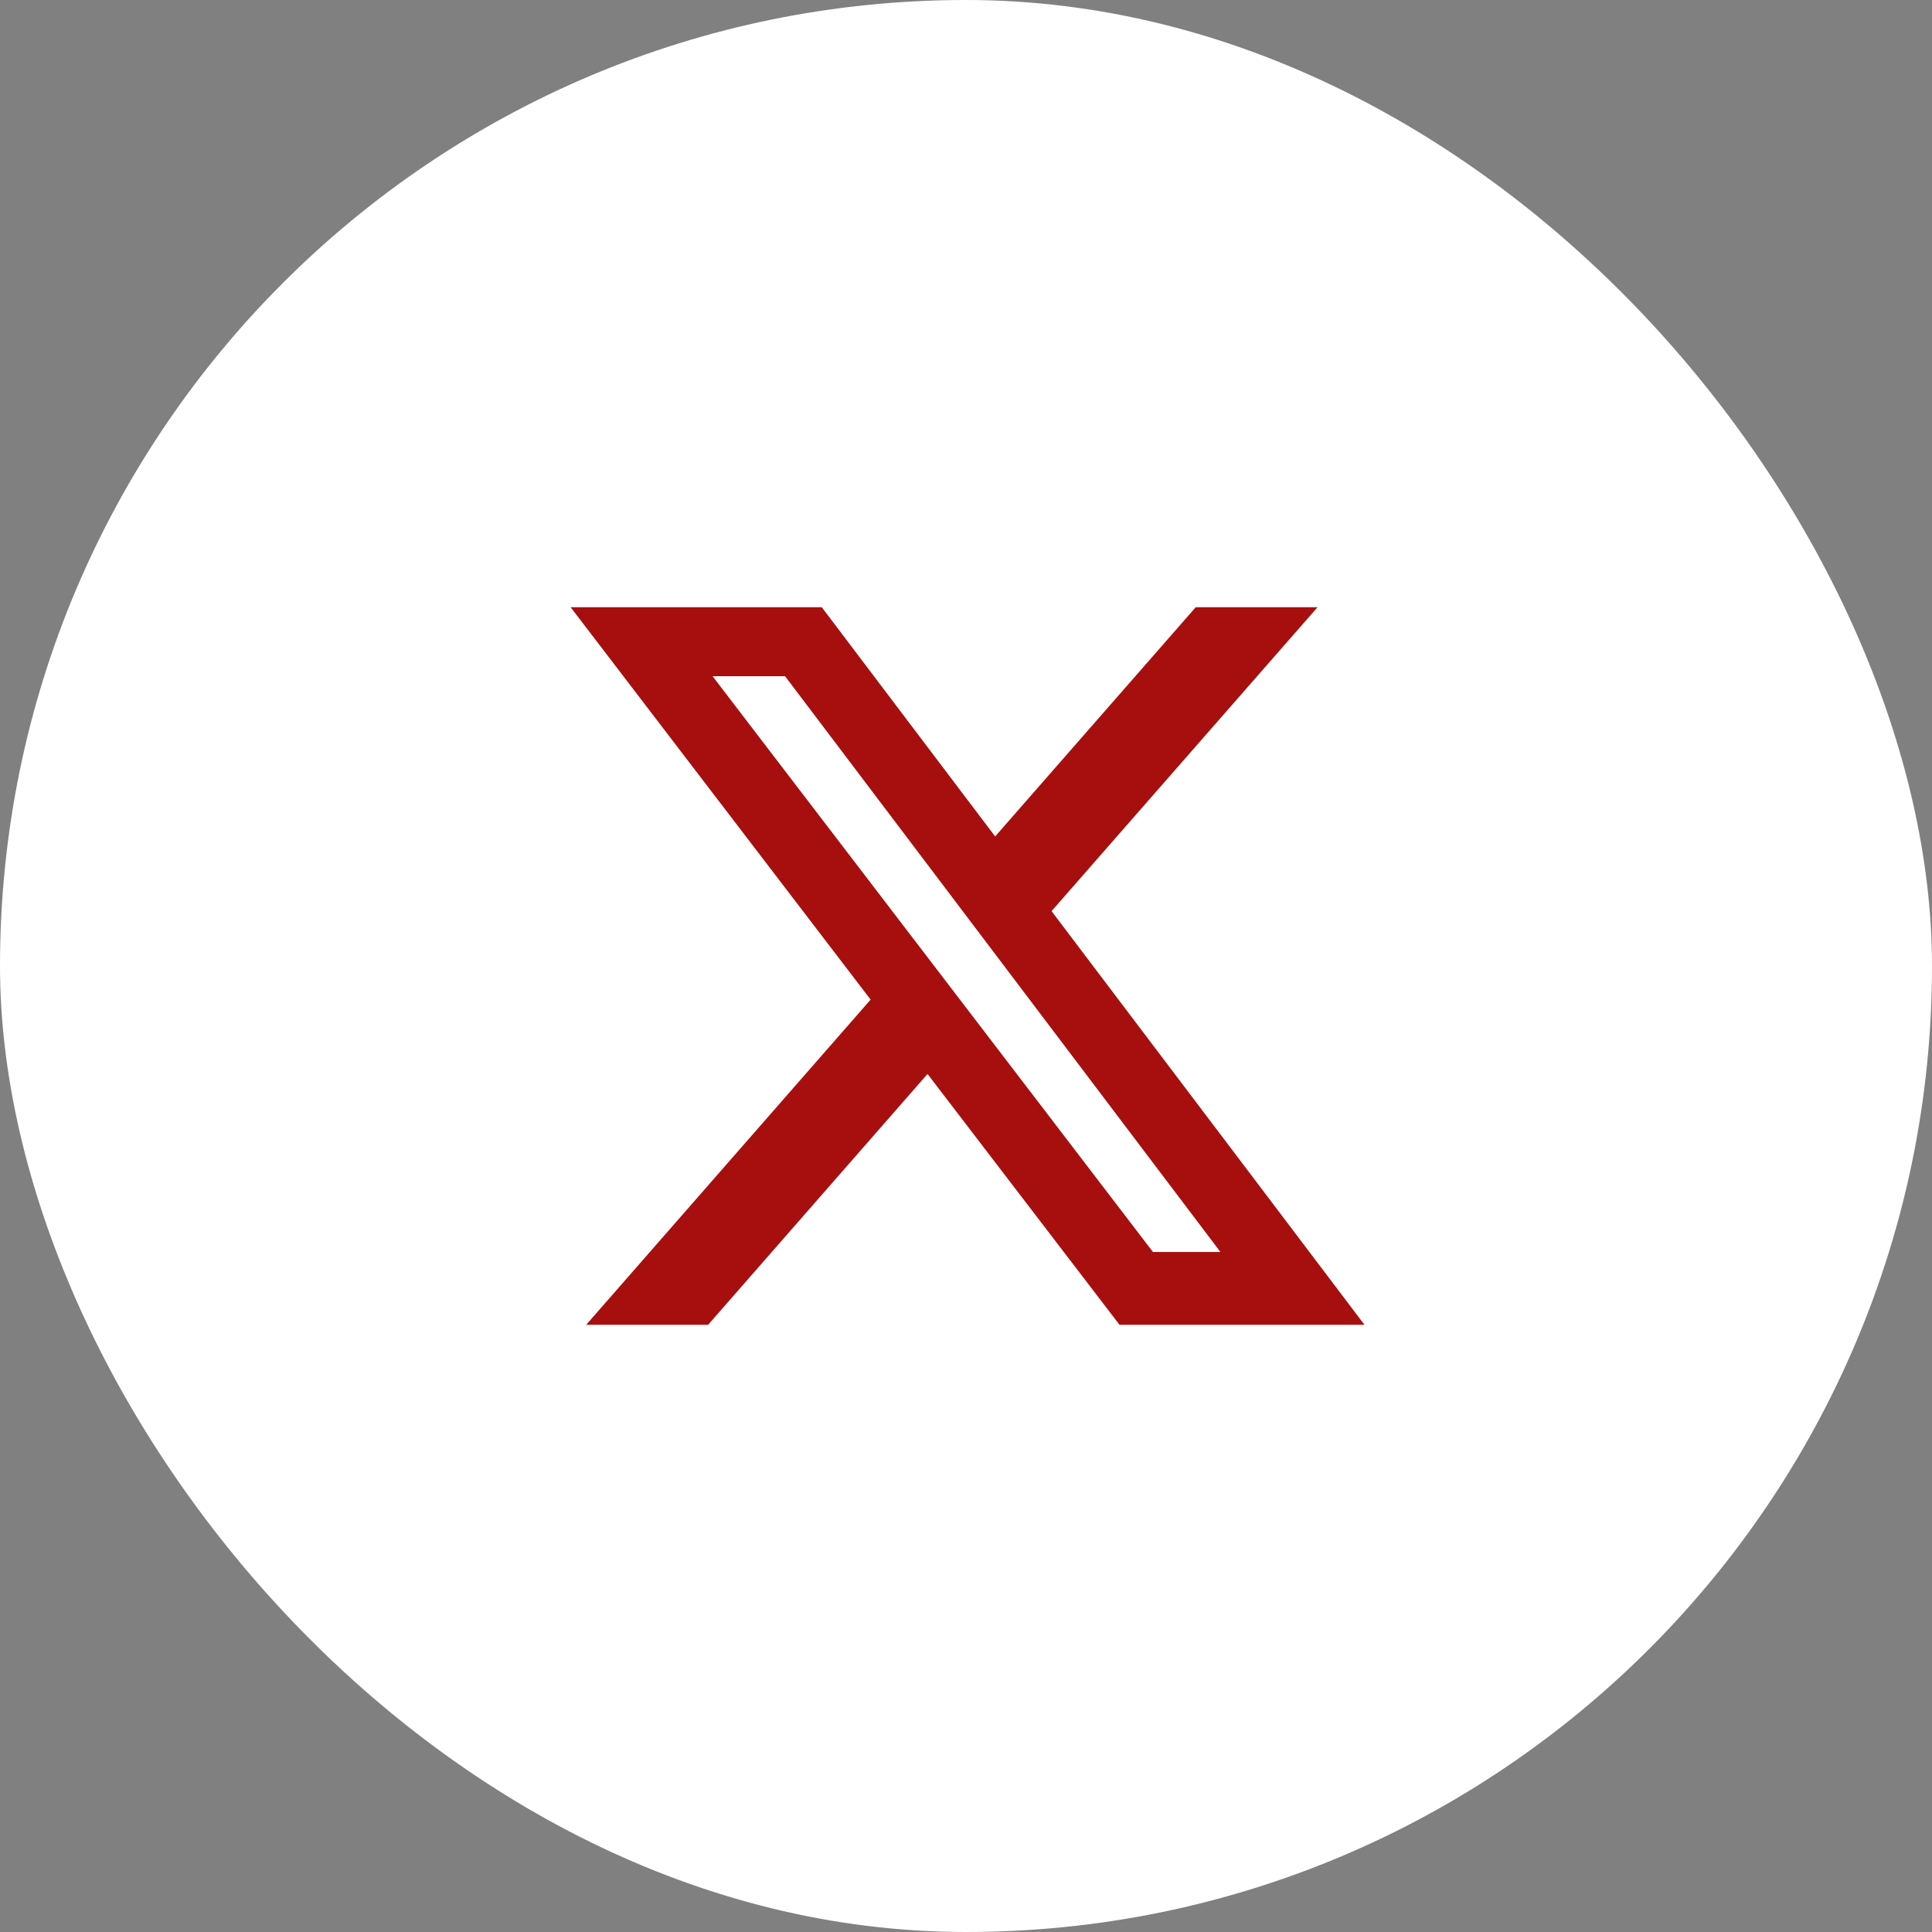
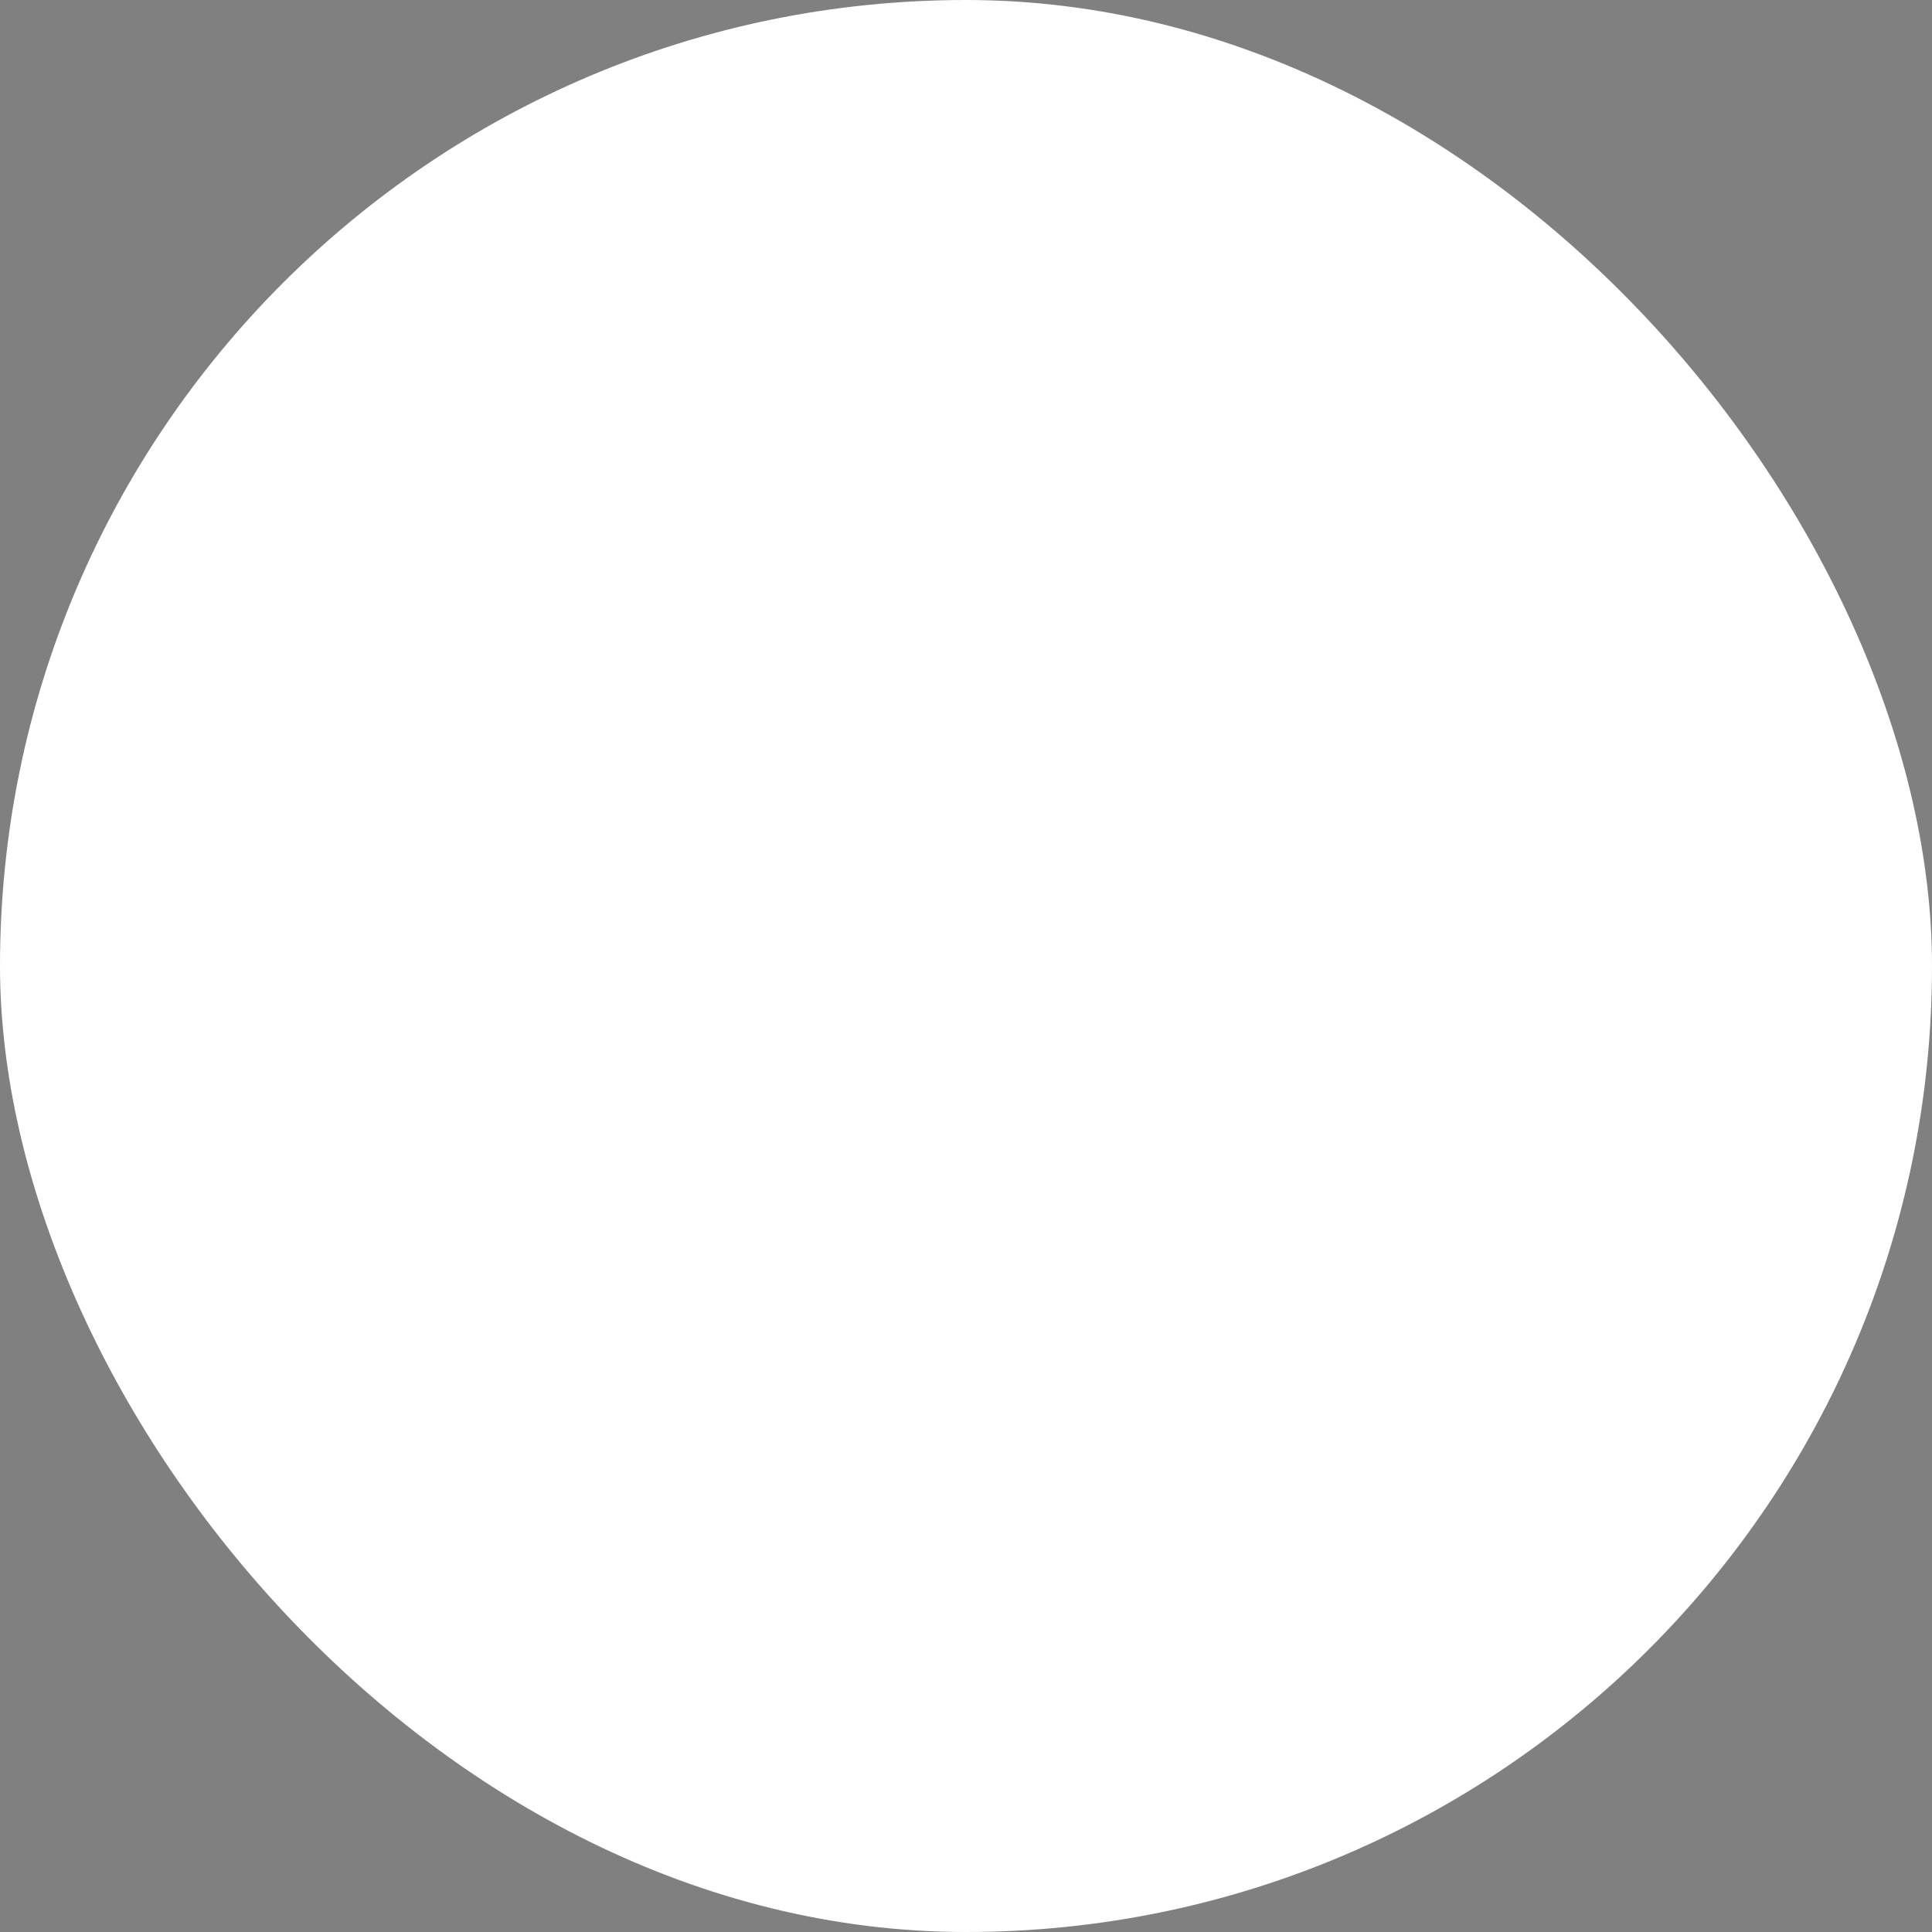
<svg xmlns="http://www.w3.org/2000/svg" width="35" height="35" viewBox="0 0 35 35" fill="none">
  <rect x="0" y="0" width="35" height="35" fill="#808080" stroke="none" />
  <rect width="35" height="35" rx="17.5" fill="white" />
-   <path d="M21.662 11H23.869L19.05 16.506L24.719 24H20.281L16.803 19.456L12.828 24H10.619L15.772 18.109L10.337 11H14.887L18.028 15.153L21.662 11ZM20.887 22.681H22.109L14.222 12.25H12.909L20.887 22.681Z" fill="#A70F0E" />
</svg>